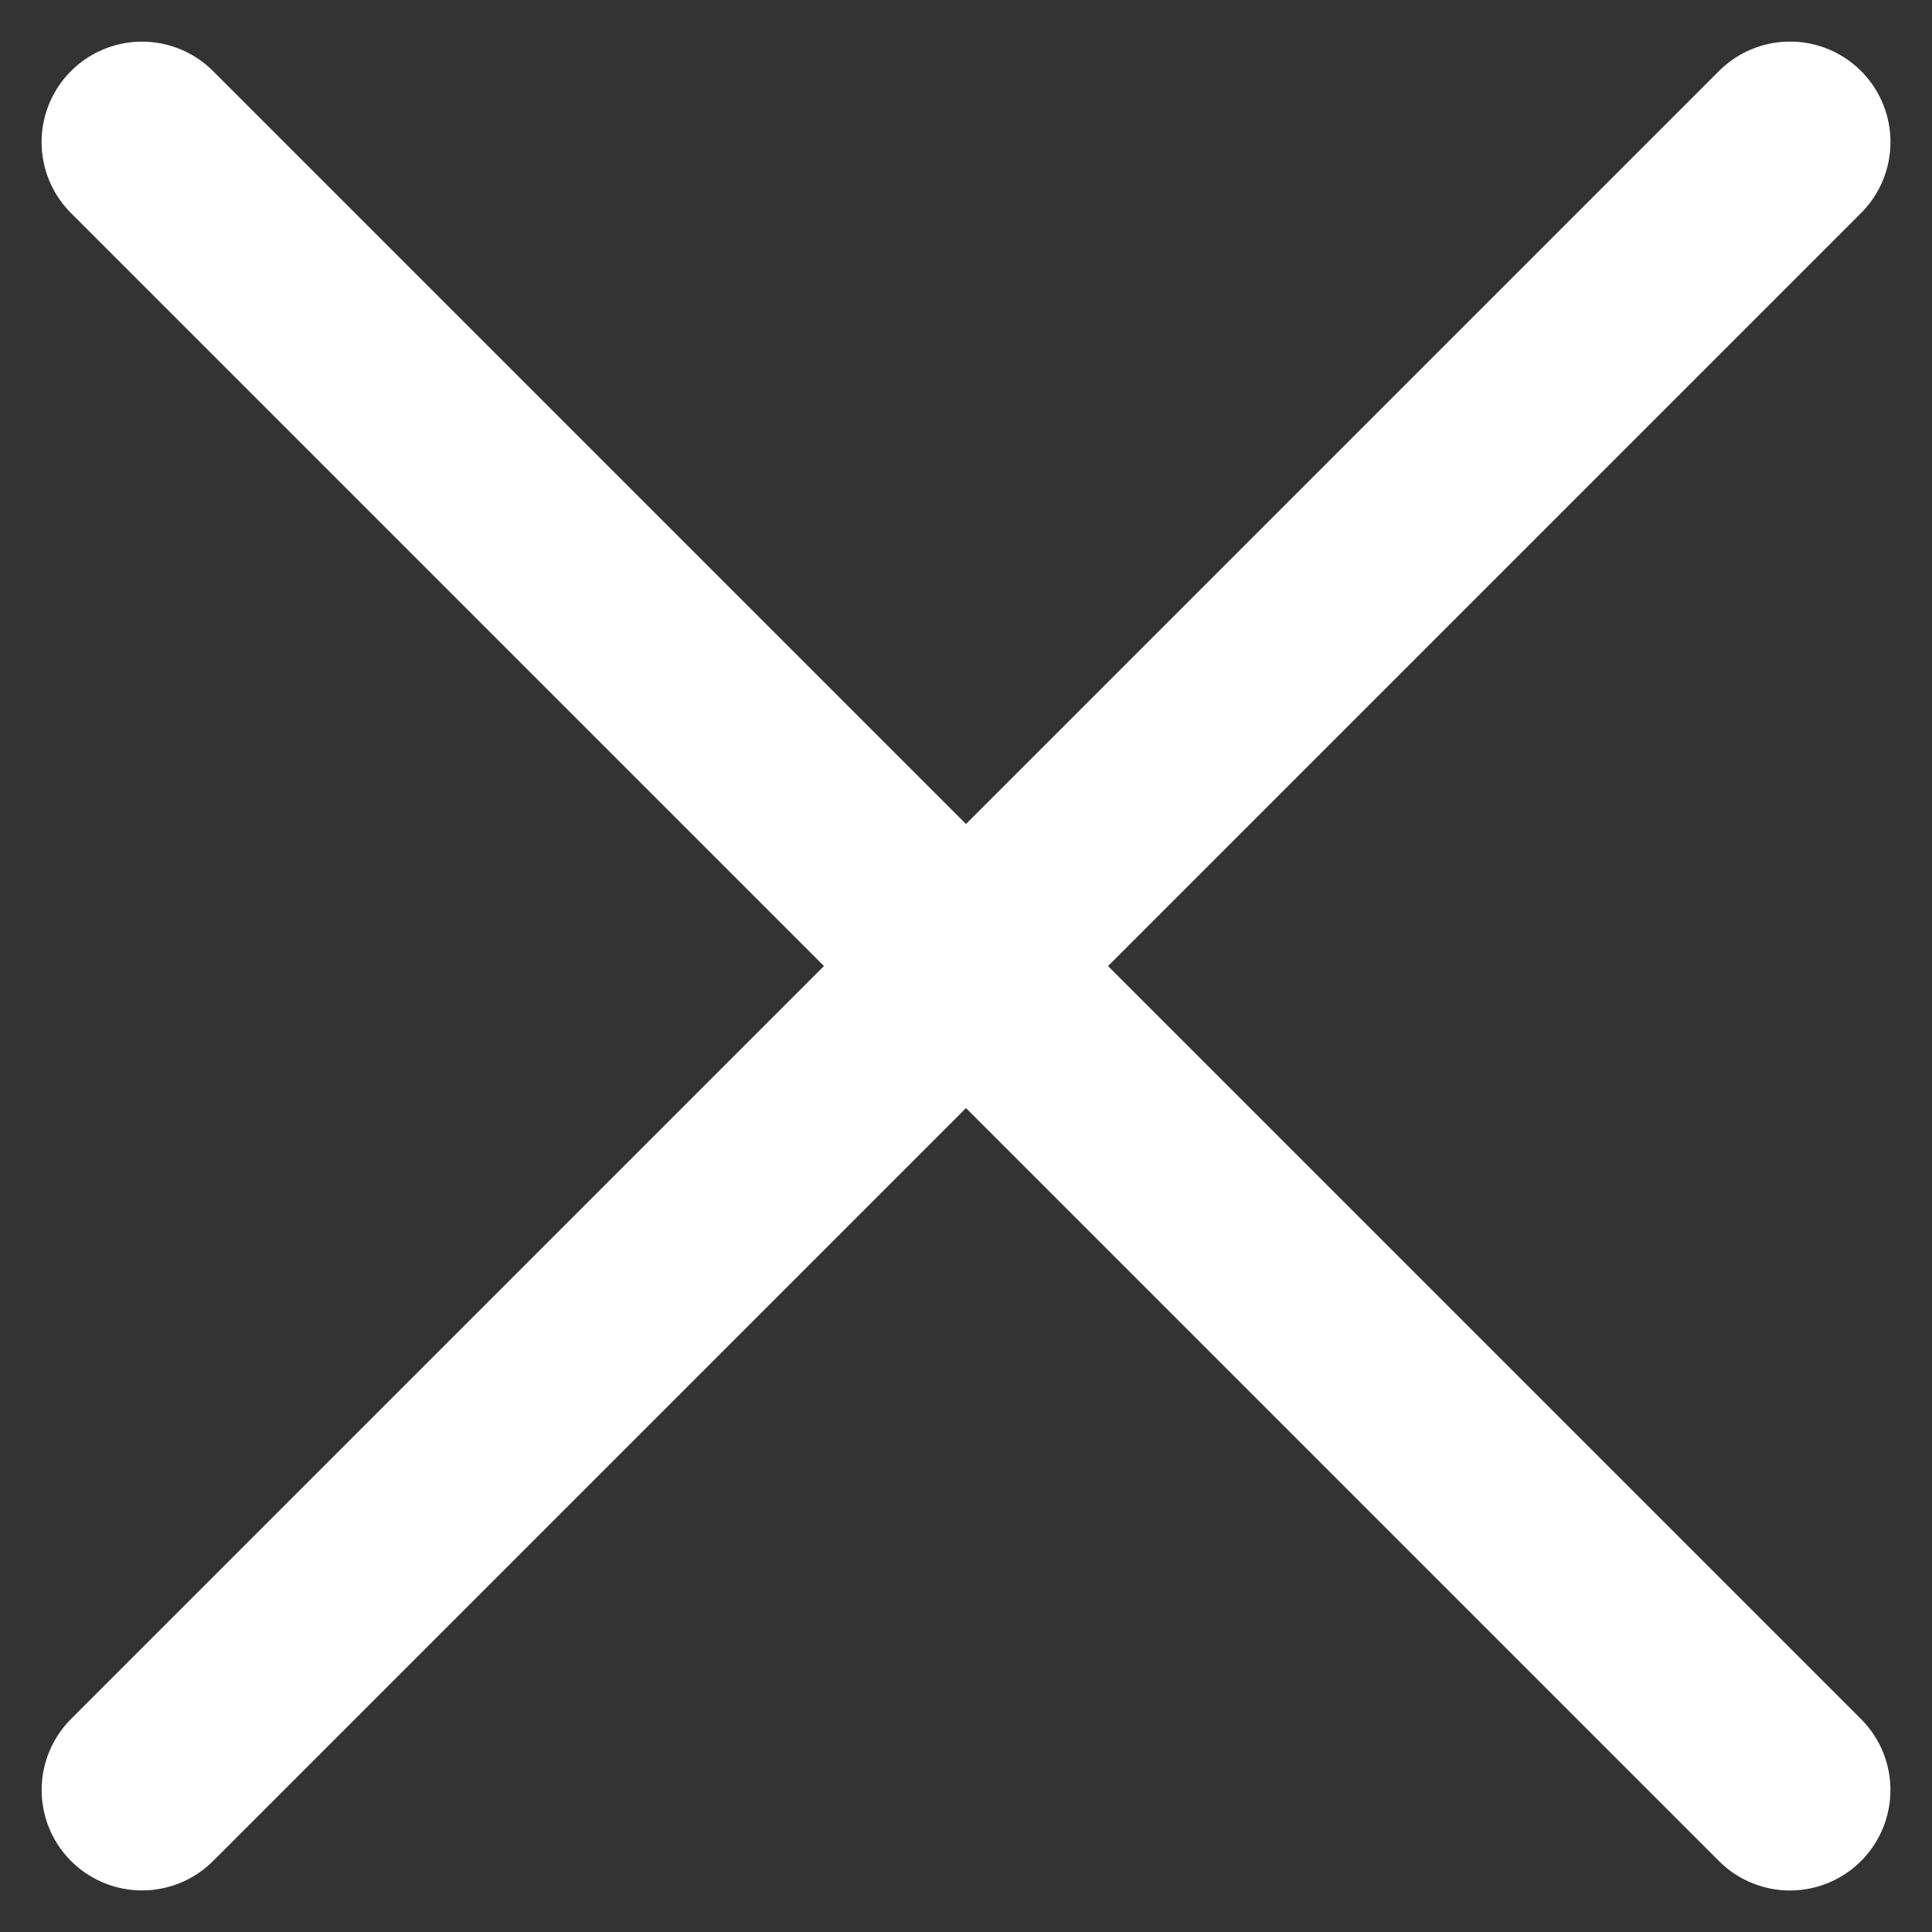
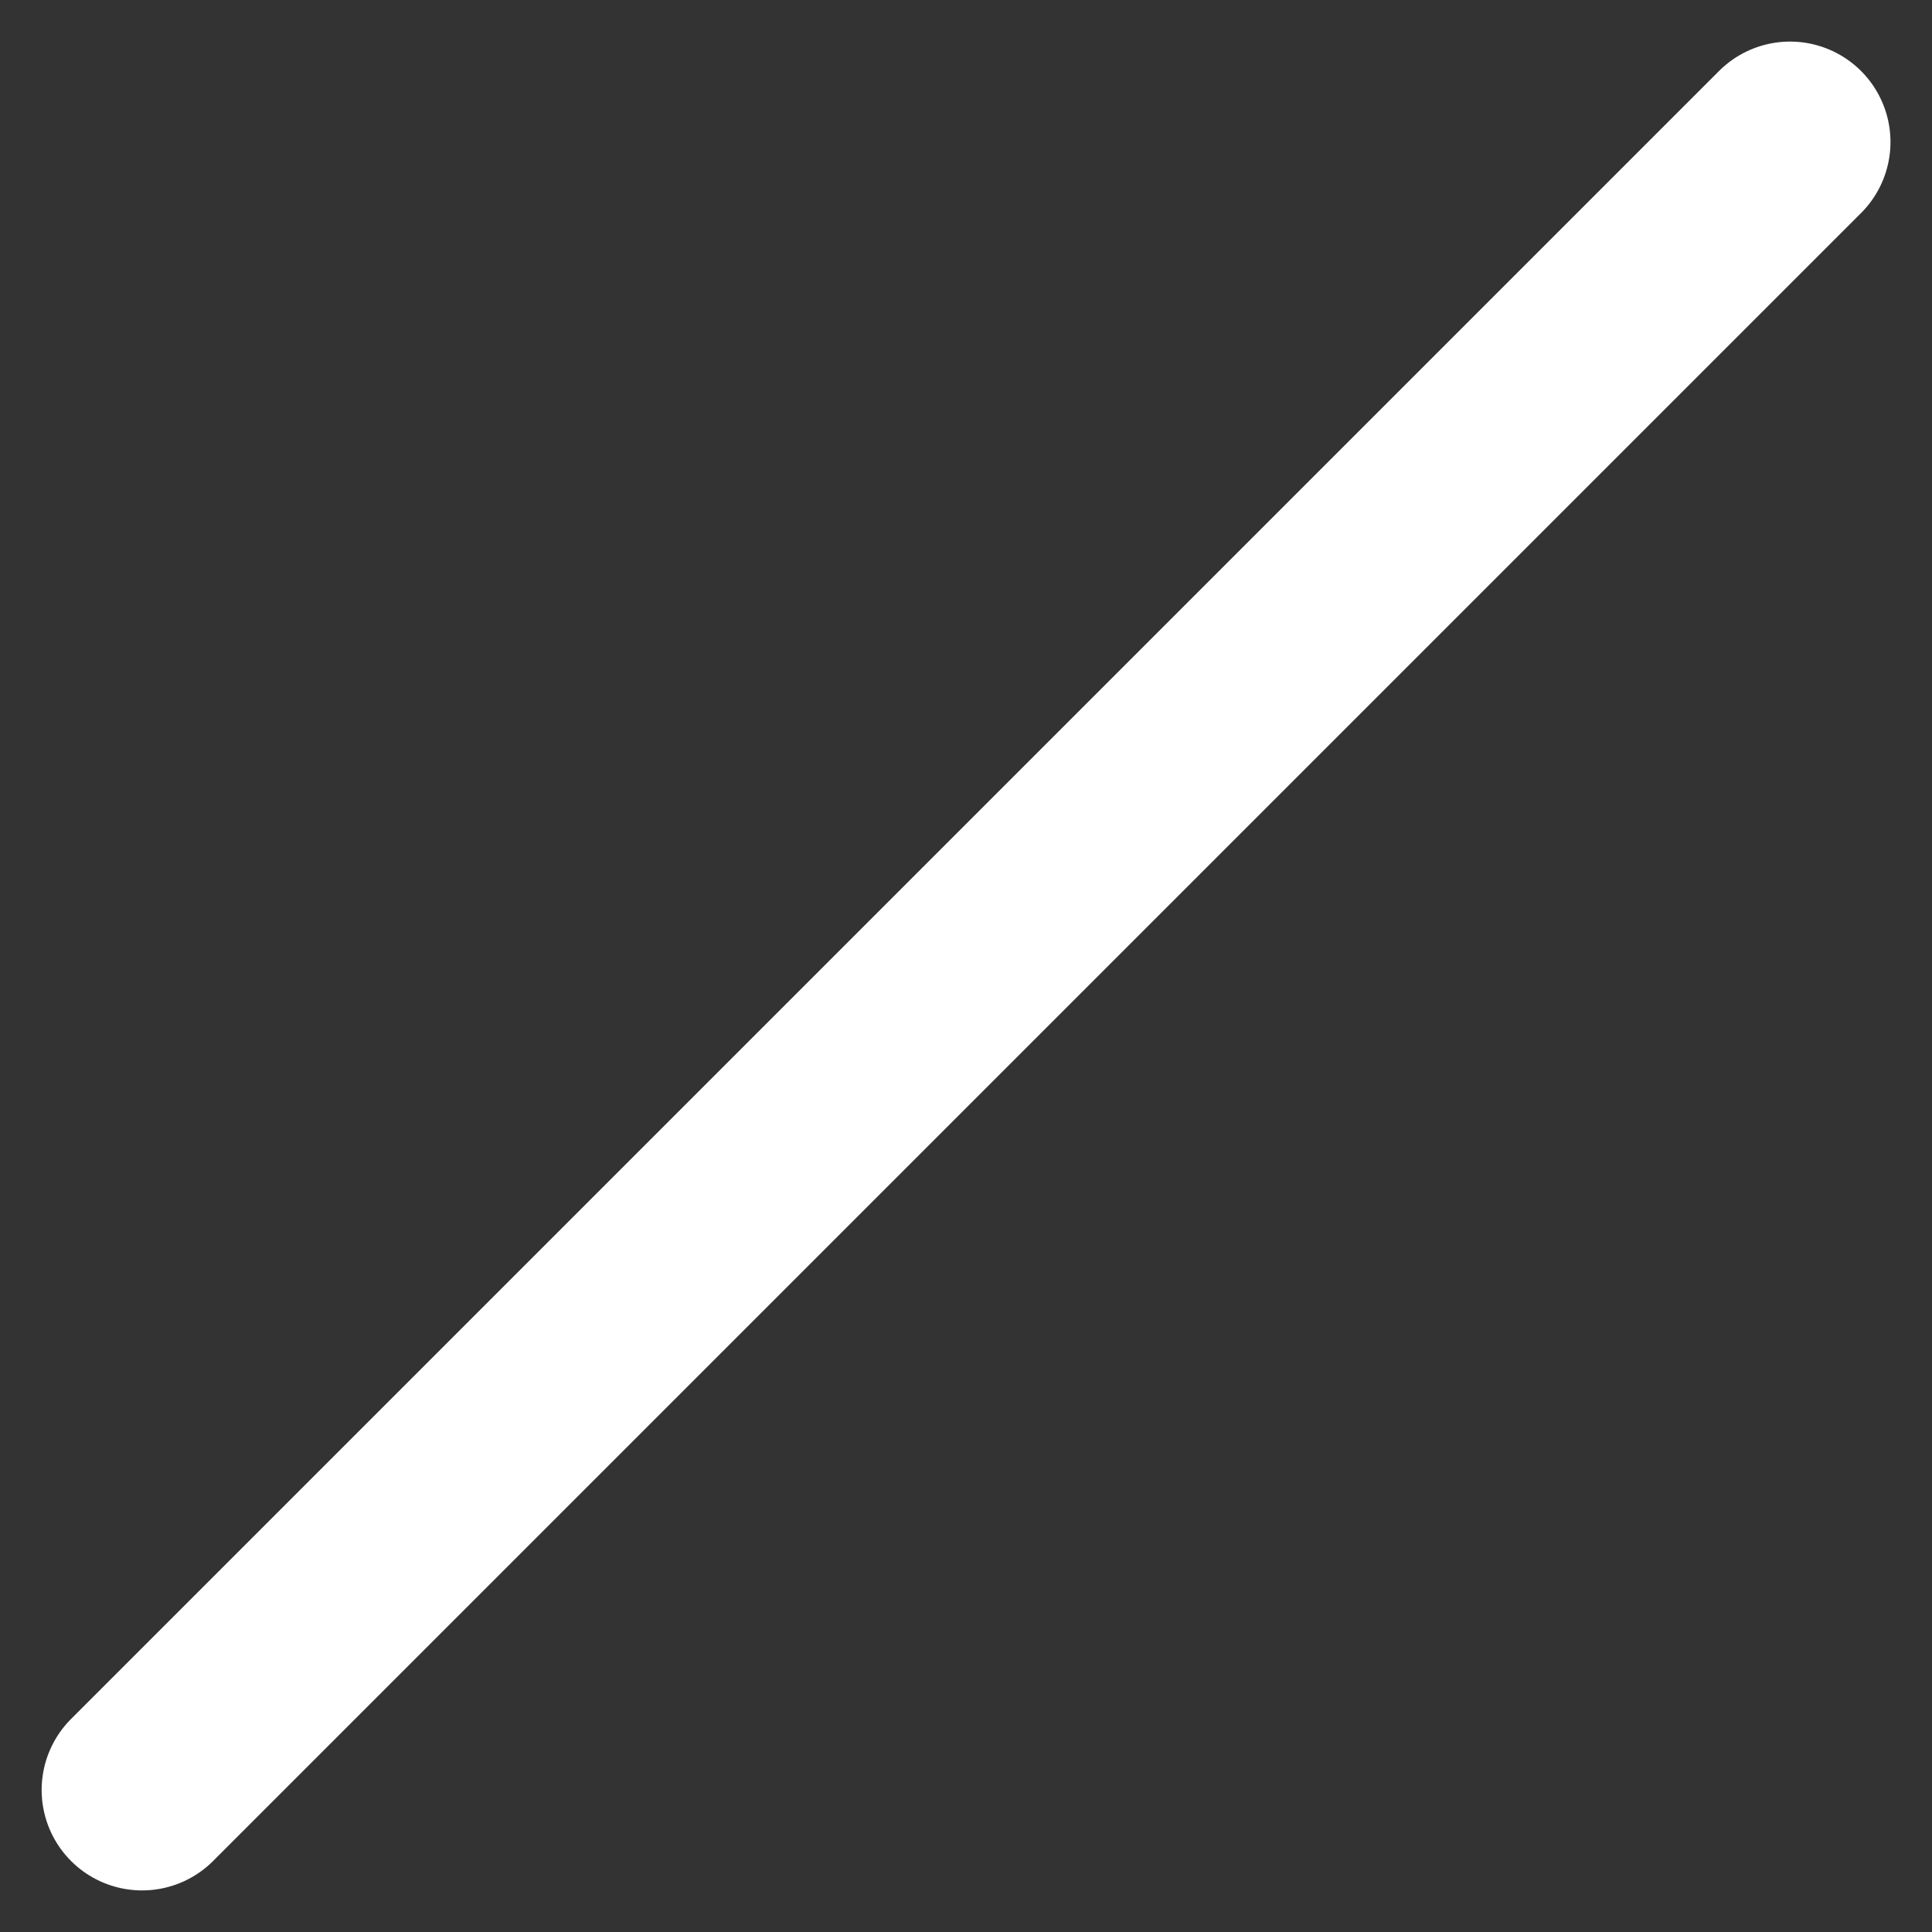
<svg xmlns="http://www.w3.org/2000/svg" width="28.855" height="28.855" viewBox="0 0 28.855 28.855">
  <rect x="0" y="0" width="28.855" height="28.855" fill="#333333" stroke="none" />
  <g id="Raggruppa_389" data-name="Raggruppa 389" transform="translate(-386.168 -11.572)">
    <g id="Icon_feather-menu" data-name="Icon feather-menu" transform="translate(378.692 8)">
-       <path id="Tracciato_126" data-name="Tracciato 126" d="M4.5,18H39.308" transform="translate(19.143 -10.216) rotate(45)" fill="none" stroke="#fff" stroke-linecap="round" stroke-linejoin="round" stroke-width="3" />
-     </g>
+       </g>
    <path id="Tracciato_170" data-name="Tracciato 170" d="M4.5,18H39.308" transform="translate(372.38 28.76) rotate(-45)" fill="none" stroke="#fff" stroke-linecap="round" stroke-linejoin="round" stroke-width="3" />
  </g>
</svg>